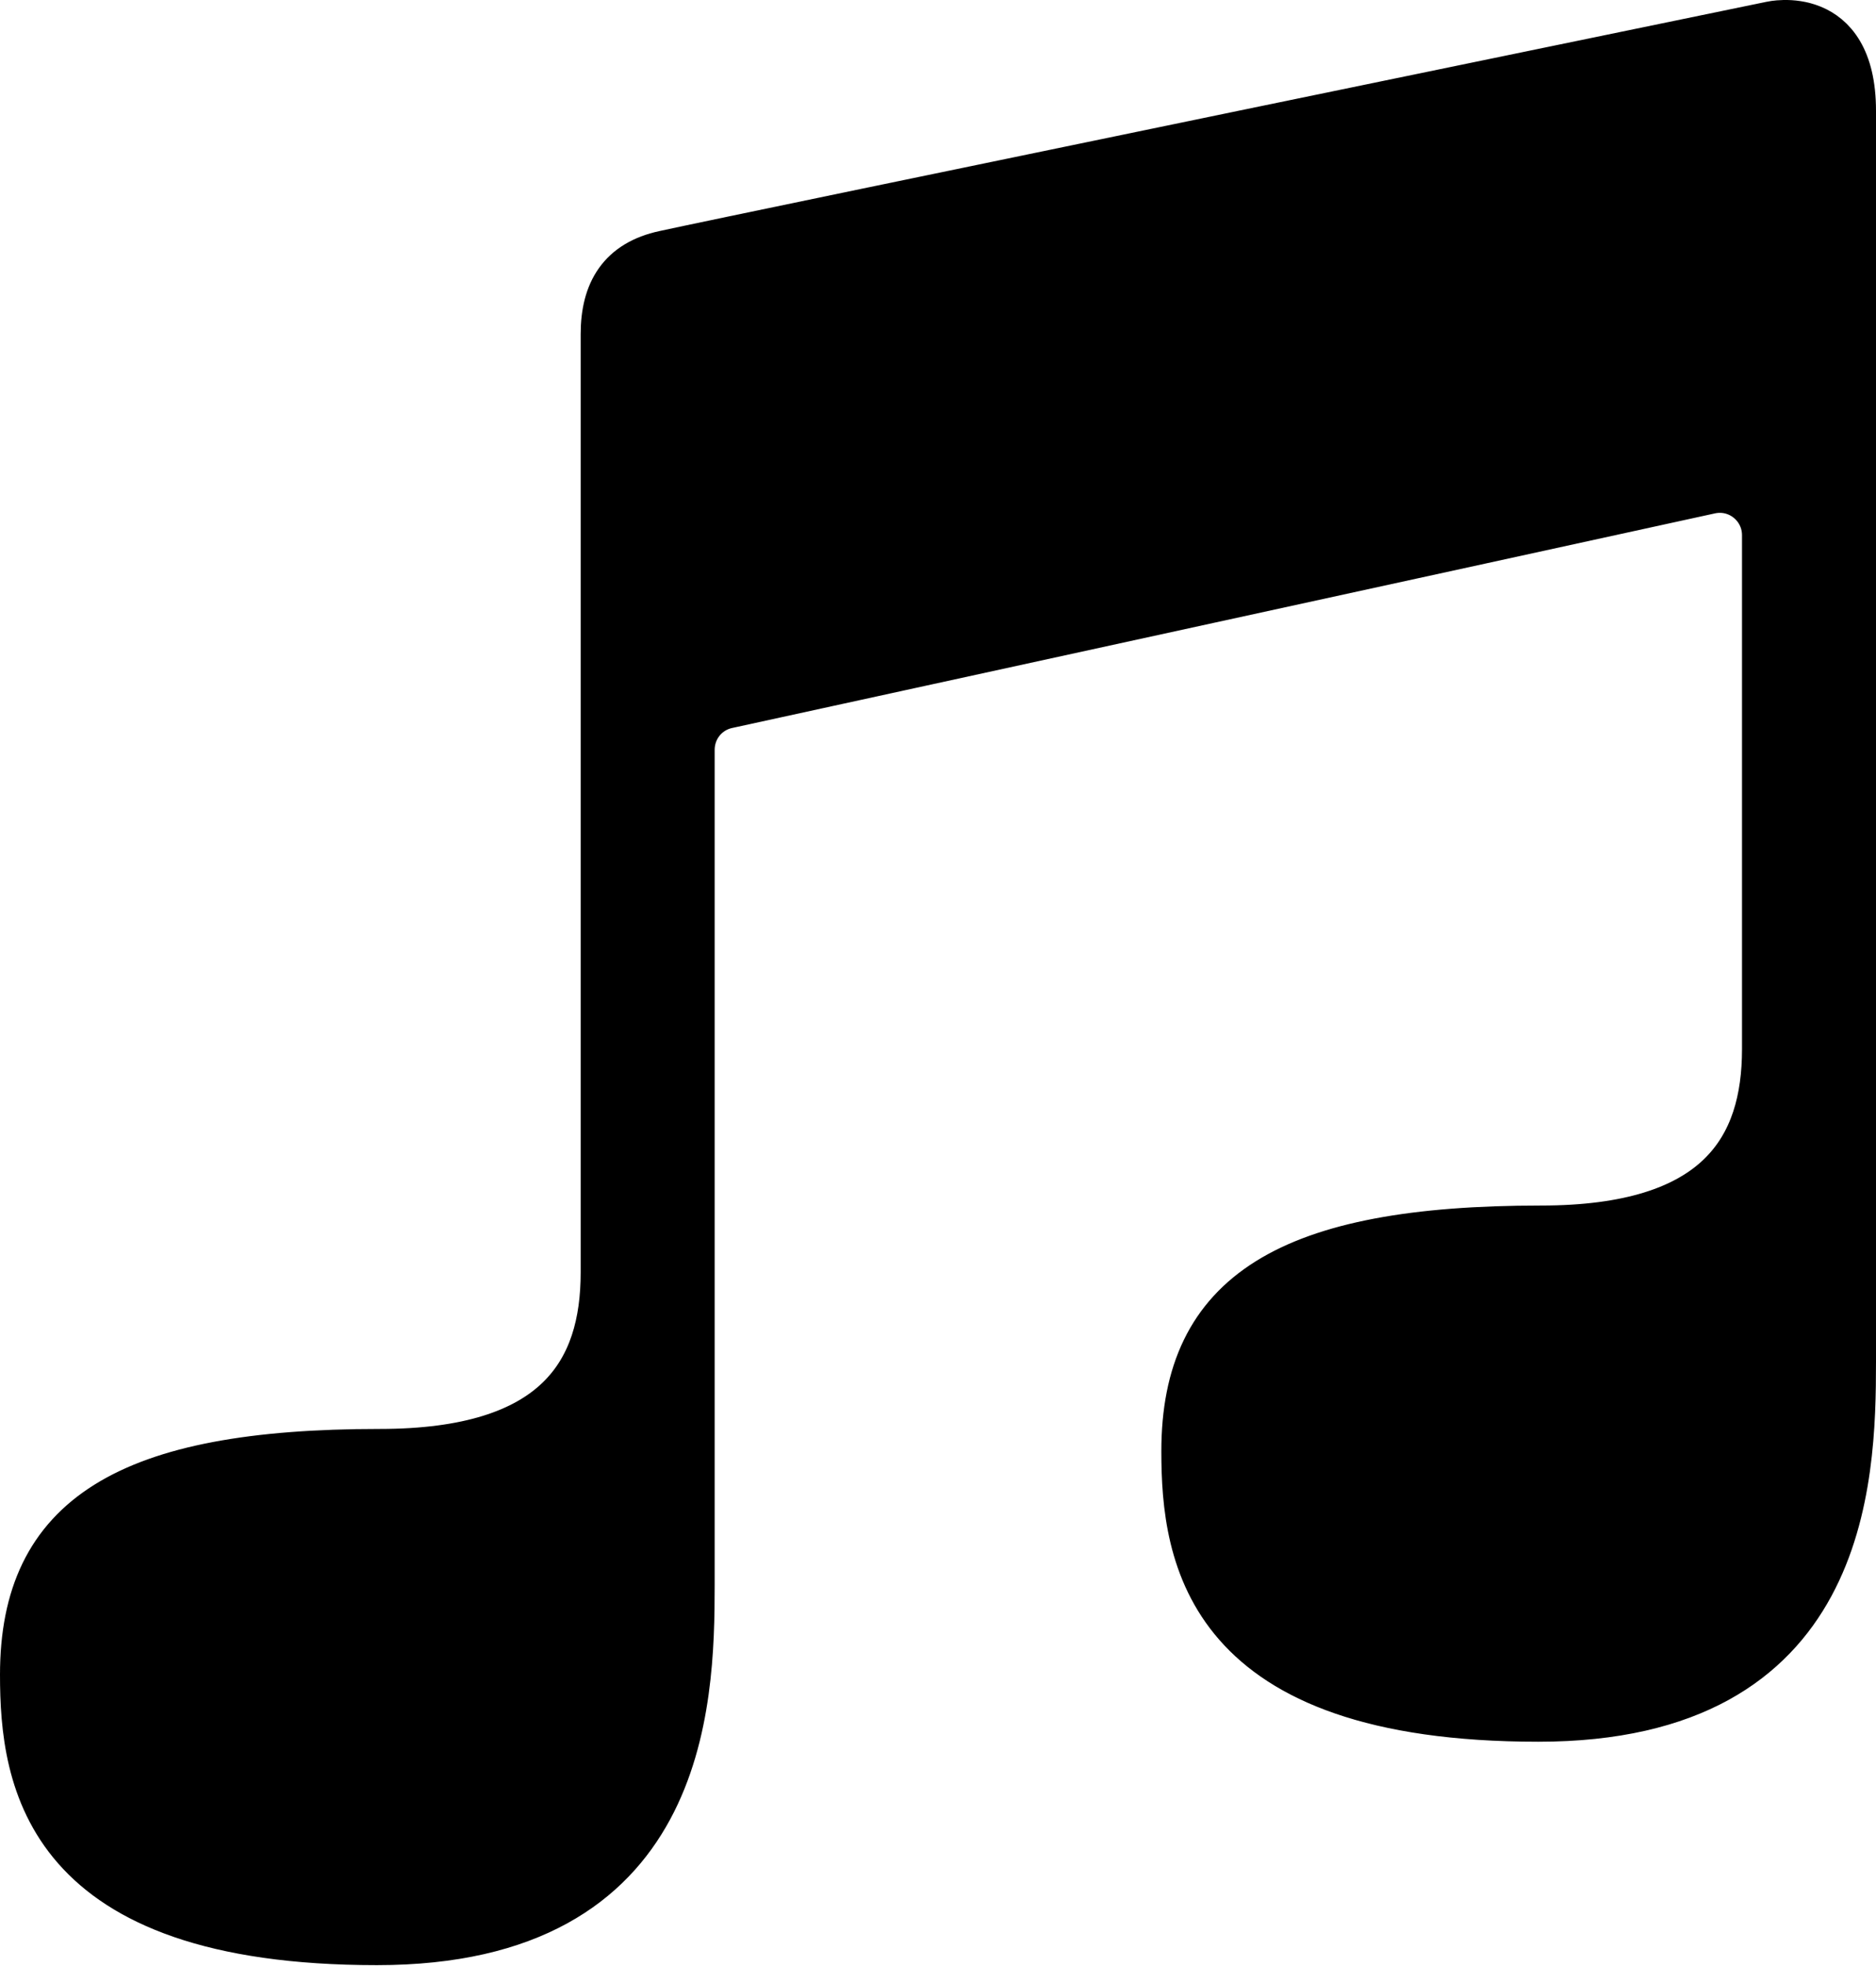
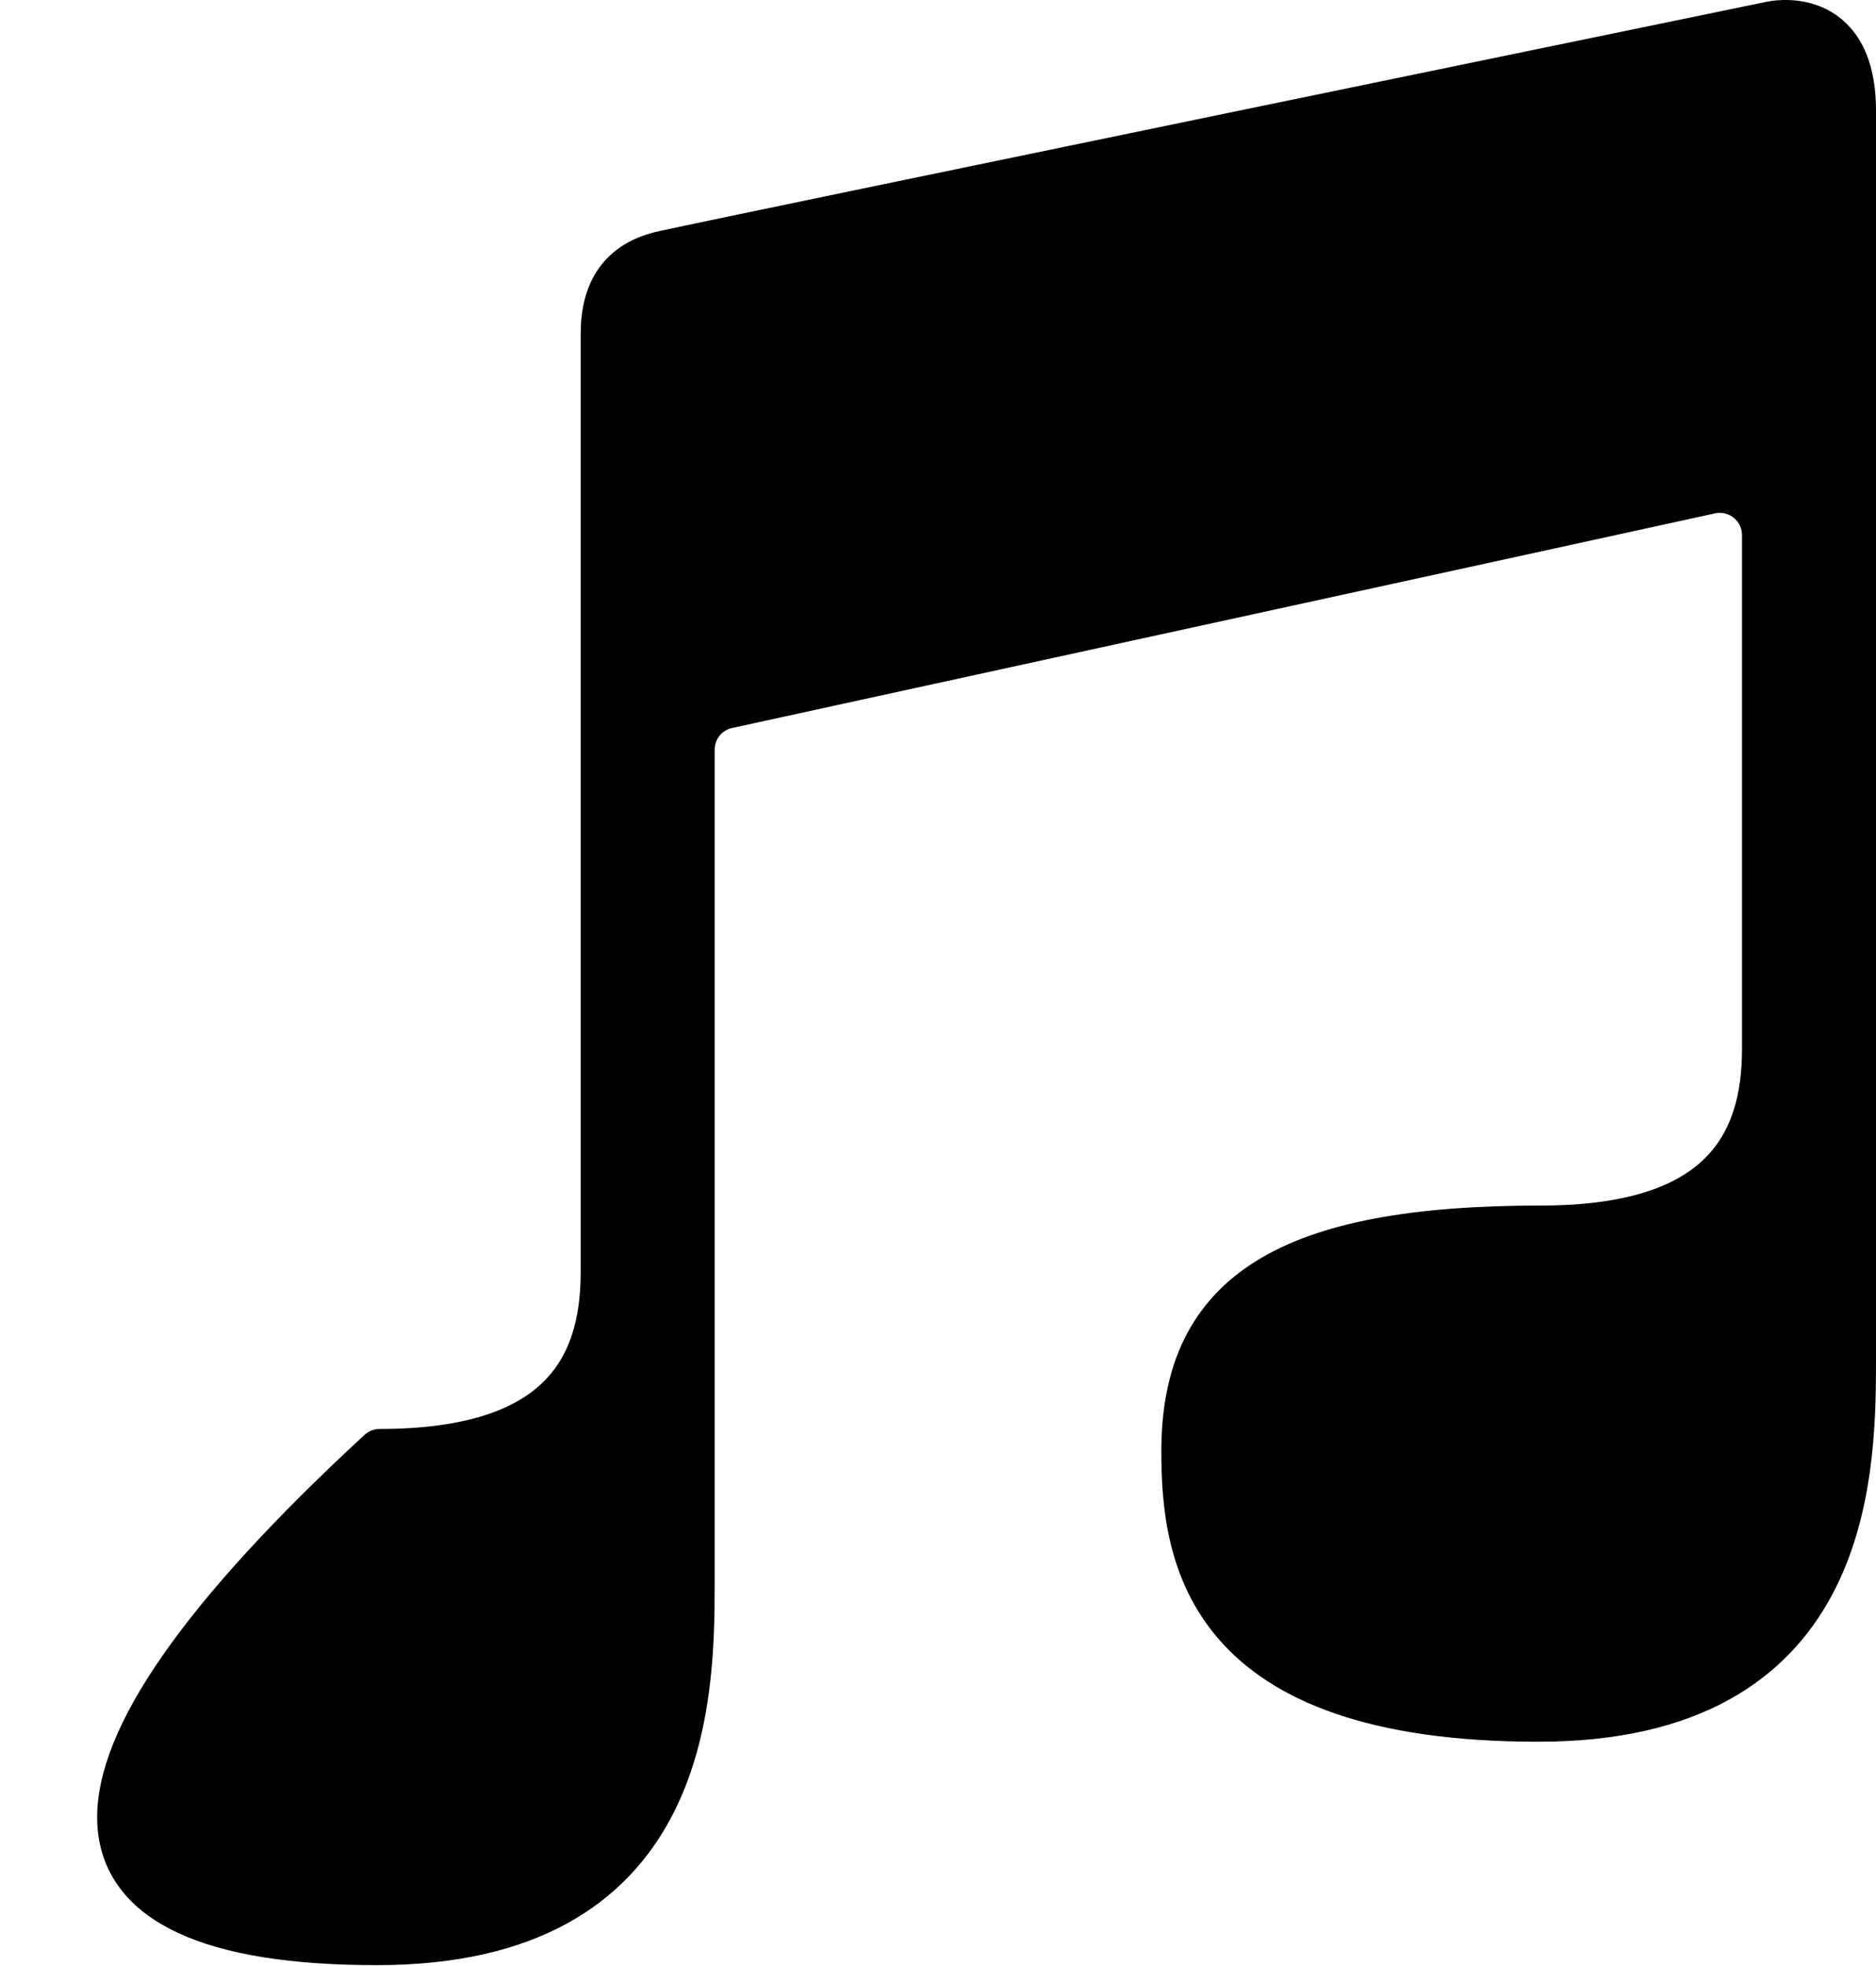
<svg xmlns="http://www.w3.org/2000/svg" width="100%" height="100%" viewBox="0 0 42 44" version="1.1" xml:space="preserve" style="fill-rule:evenodd;clip-rule:evenodd;stroke-linejoin:round;stroke-miterlimit:2;">
  <g transform="matrix(1,0,0,1,-2.5,-3.52)">
-     <path d="M42.15,4.05C42.15,4.05 19,8.82 17.37,9.18C16.39,9.39 16,10.04 16,11L16,32C16,34.21 14.97,36 11,36C5.34,36 3,37.46 3,41C3,43.38 3.49,47 10.94,47C17.85,47 18,41.68 18,39L18,20.301C18,19.831 18.321,19.426 18.78,19.325C23.982,18.187 35.145,15.757 40.788,14.521C41.412,14.384 42,14.859 42,15.498L42,27C42,29.21 40.97,31 37,31C31.34,31 29,32.46 29,36C29,38.38 29.49,42 36.94,42C43.85,42 44,36.68 44,34L44,6C44,3.62 42.15,4.05 42.15,4.05Z" style="fill-rule:nonzero;stroke:black;stroke-width:1px;" />
+     <path d="M42.15,4.05C42.15,4.05 19,8.82 17.37,9.18C16.39,9.39 16,10.04 16,11L16,32C16,34.21 14.97,36 11,36C3,43.38 3.49,47 10.94,47C17.85,47 18,41.68 18,39L18,20.301C18,19.831 18.321,19.426 18.78,19.325C23.982,18.187 35.145,15.757 40.788,14.521C41.412,14.384 42,14.859 42,15.498L42,27C42,29.21 40.97,31 37,31C31.34,31 29,32.46 29,36C29,38.38 29.49,42 36.94,42C43.85,42 44,36.68 44,34L44,6C44,3.62 42.15,4.05 42.15,4.05Z" style="fill-rule:nonzero;stroke:black;stroke-width:1px;" />
  </g>
</svg>